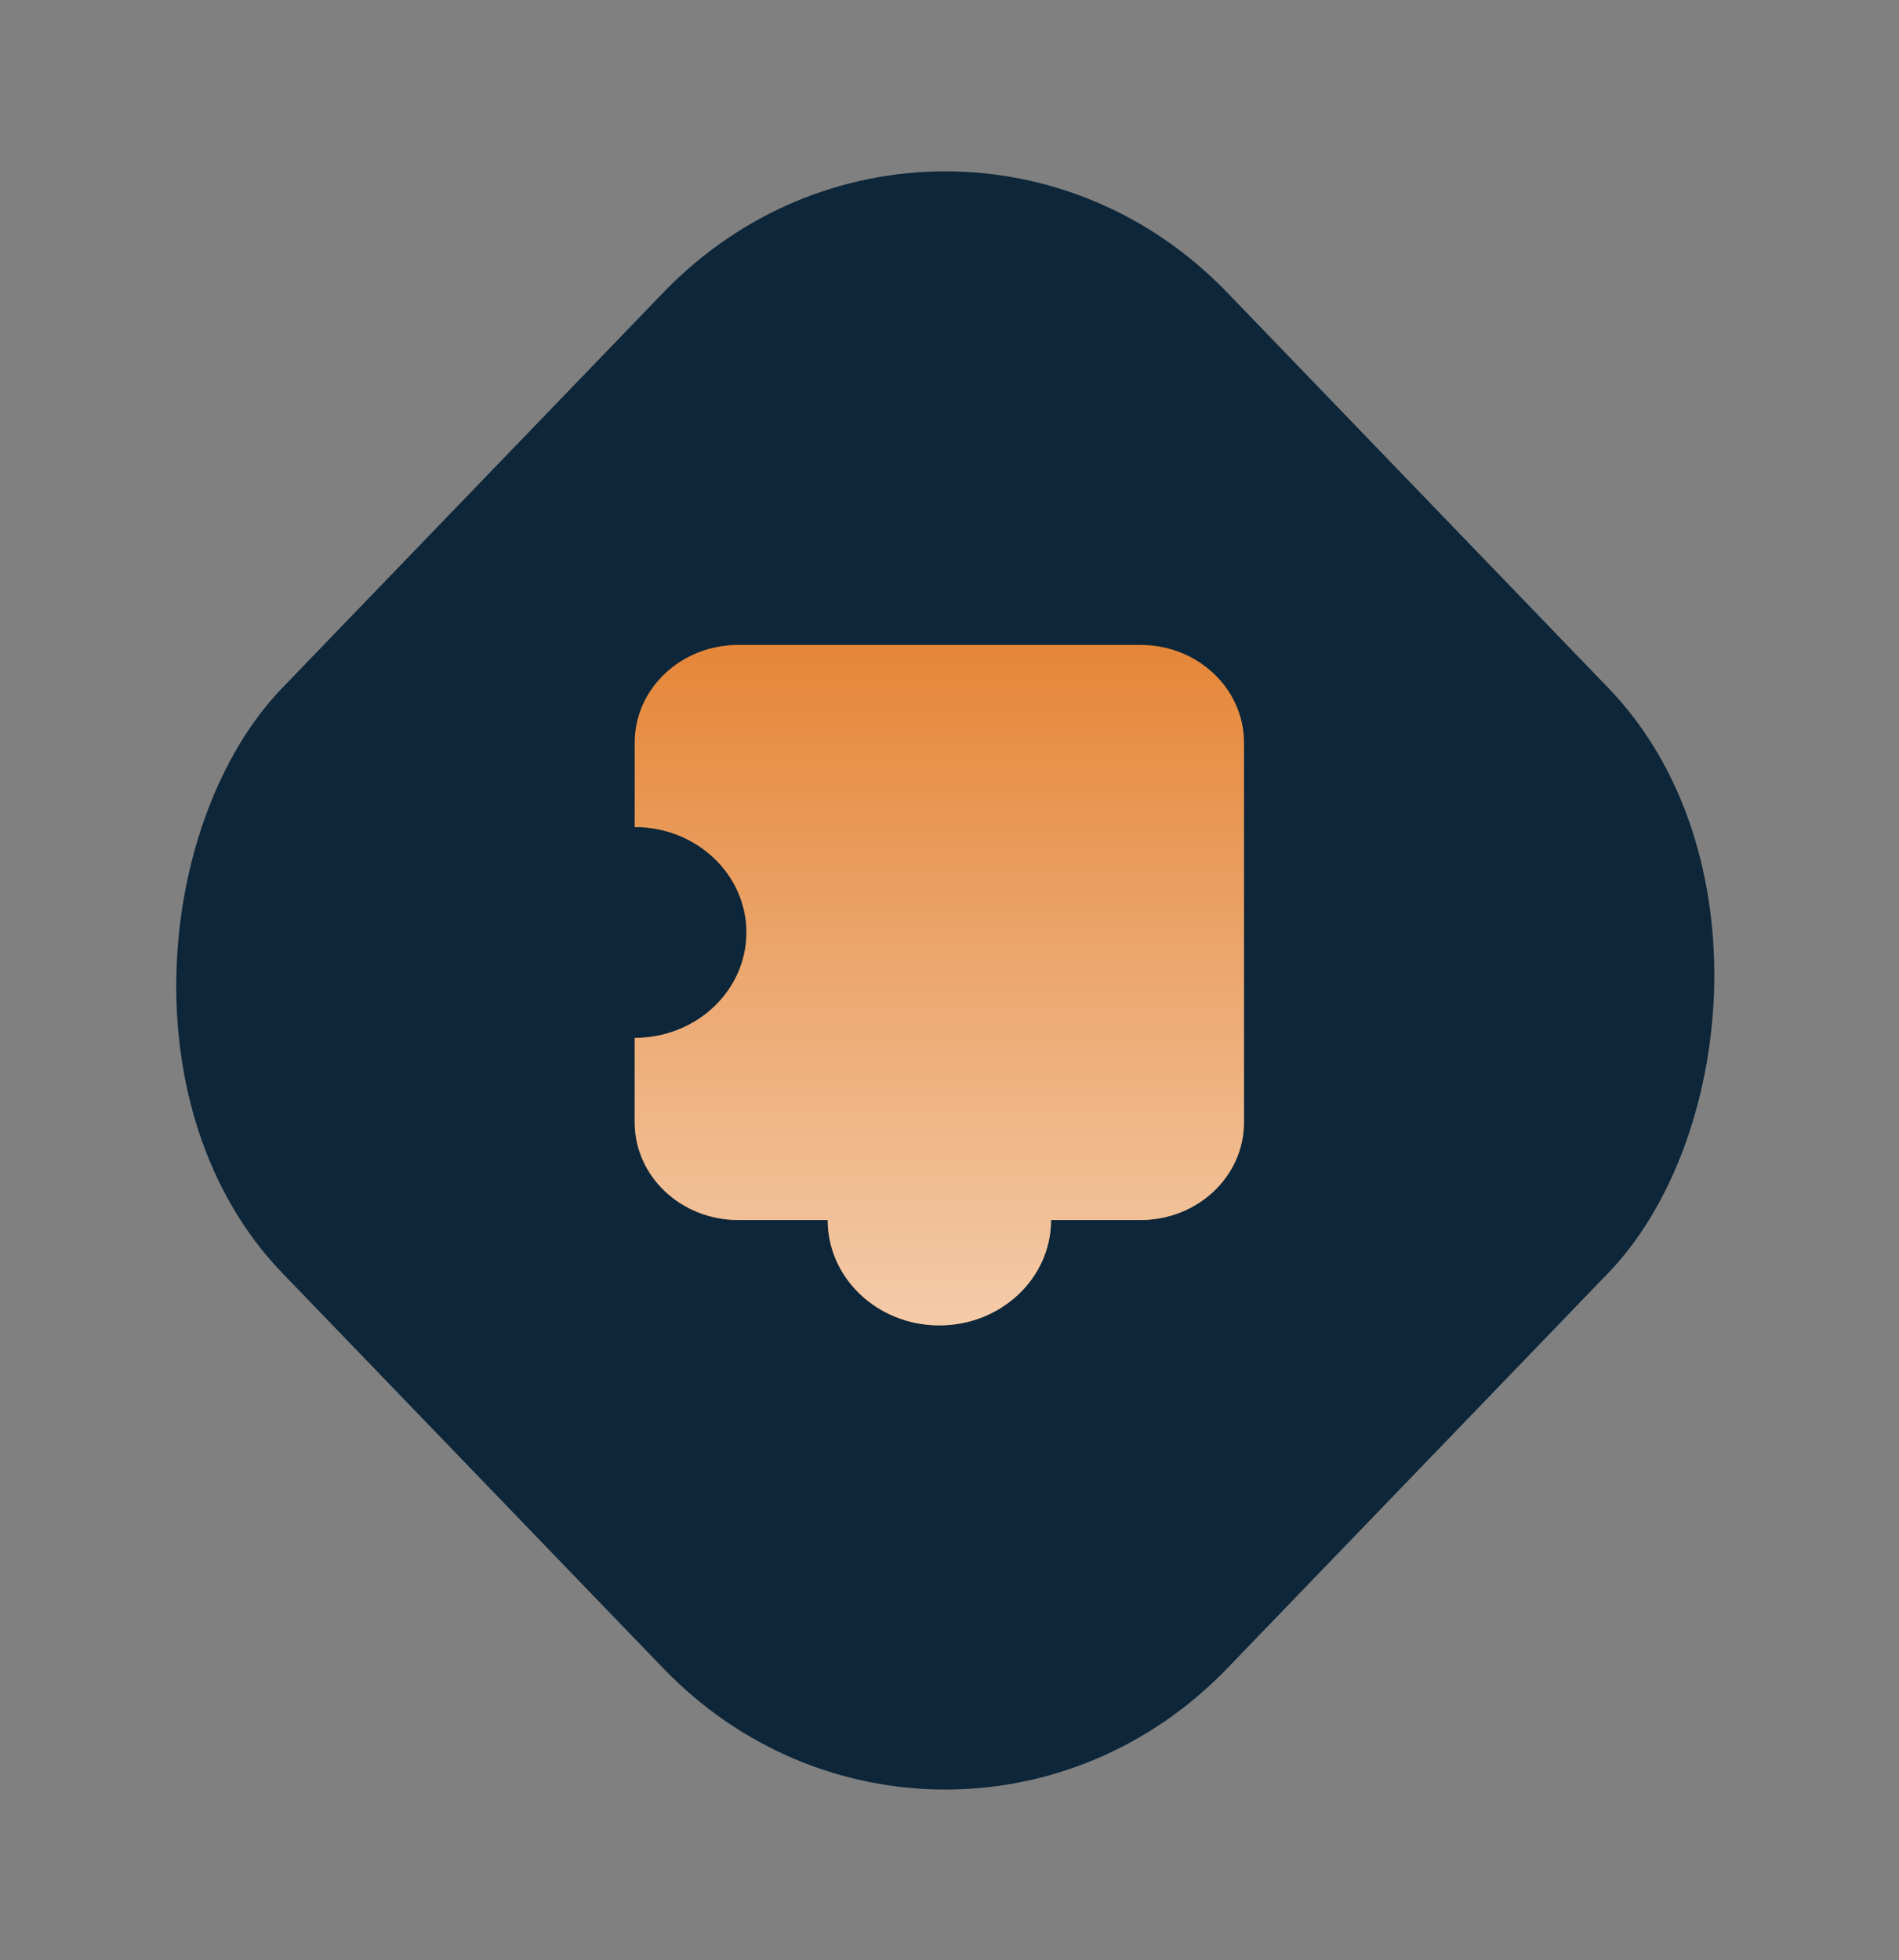
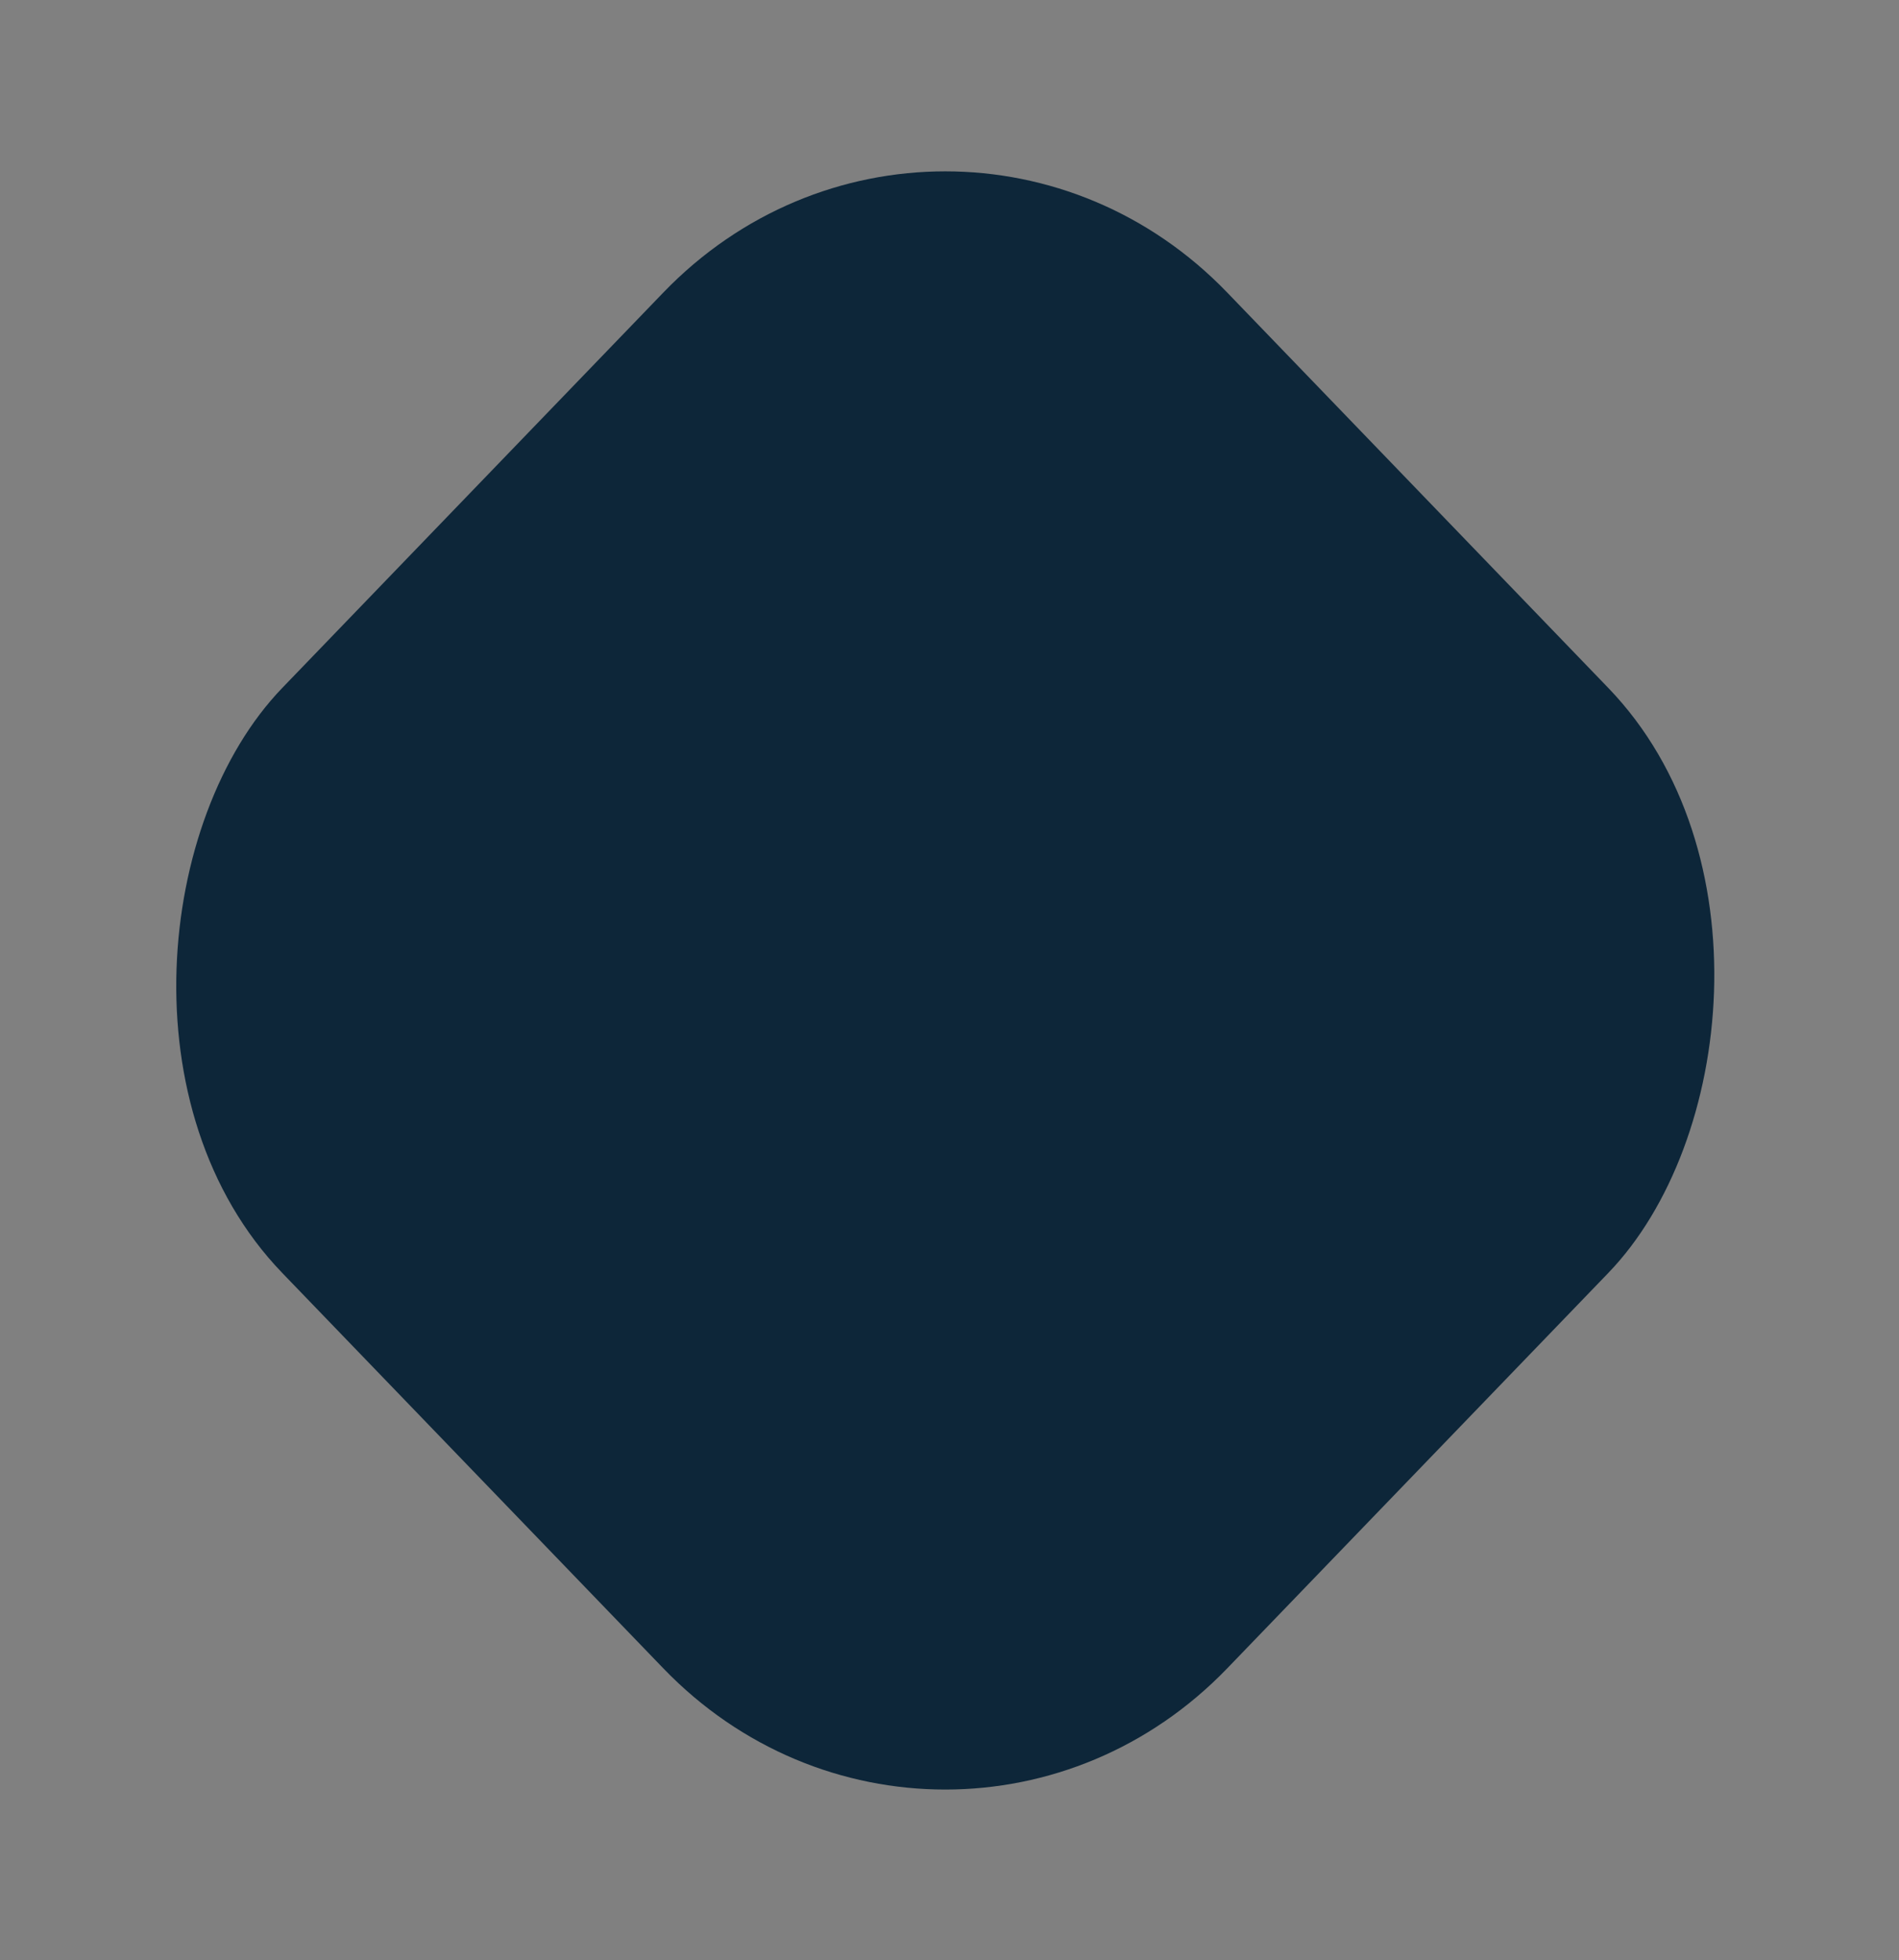
<svg xmlns="http://www.w3.org/2000/svg" width="187" height="193" viewBox="0 0 187 193" fill="none">
  <rect x="0" y="0" width="187" height="193" fill="#808080" stroke="none" />
  <rect width="134.078" height="134.078" rx="40" transform="matrix(0.694 0.72 -0.694 0.72 93.084 0)" fill="#0D2639" />
-   <path d="M73.501 91.809C73.501 86.079 68.572 81.433 62.5 81.433L62.5 73.115C62.5 67.806 67.063 63.5 72.689 63.5L112.311 63.5C117.942 63.5 122.5 67.806 122.5 73.115L122.5 110.509C122.5 115.818 117.942 120.124 112.311 120.124L103.501 120.124C103.501 125.854 98.577 130.5 92.5 130.5C86.423 130.5 81.504 125.854 81.504 120.124L72.689 120.124C67.063 120.124 62.5 115.818 62.5 110.509L62.5 102.191C68.572 102.191 73.501 97.544 73.501 91.809Z" fill="#E58638" />
-   <path d="M73.501 91.809C73.501 86.079 68.572 81.433 62.5 81.433L62.5 73.115C62.5 67.806 67.063 63.5 72.689 63.5L112.311 63.5C117.942 63.5 122.5 67.806 122.5 73.115L122.5 110.509C122.5 115.818 117.942 120.124 112.311 120.124L103.501 120.124C103.501 125.854 98.577 130.5 92.5 130.5C86.423 130.5 81.504 125.854 81.504 120.124L72.689 120.124C67.063 120.124 62.5 115.818 62.5 110.509L62.5 102.191C68.572 102.191 73.501 97.544 73.501 91.809Z" fill="url(#paint0_linear_93_440)" fill-opacity="0.57" style="mix-blend-mode:overlay" />
  <defs>
    <linearGradient id="paint0_linear_93_440" x1="92.5" y1="130.5" x2="92.5" y2="63.5" gradientUnits="userSpaceOnUse">
      <stop stop-color="white" />
      <stop offset="1" stop-color="white" stop-opacity="0" />
    </linearGradient>
  </defs>
</svg>